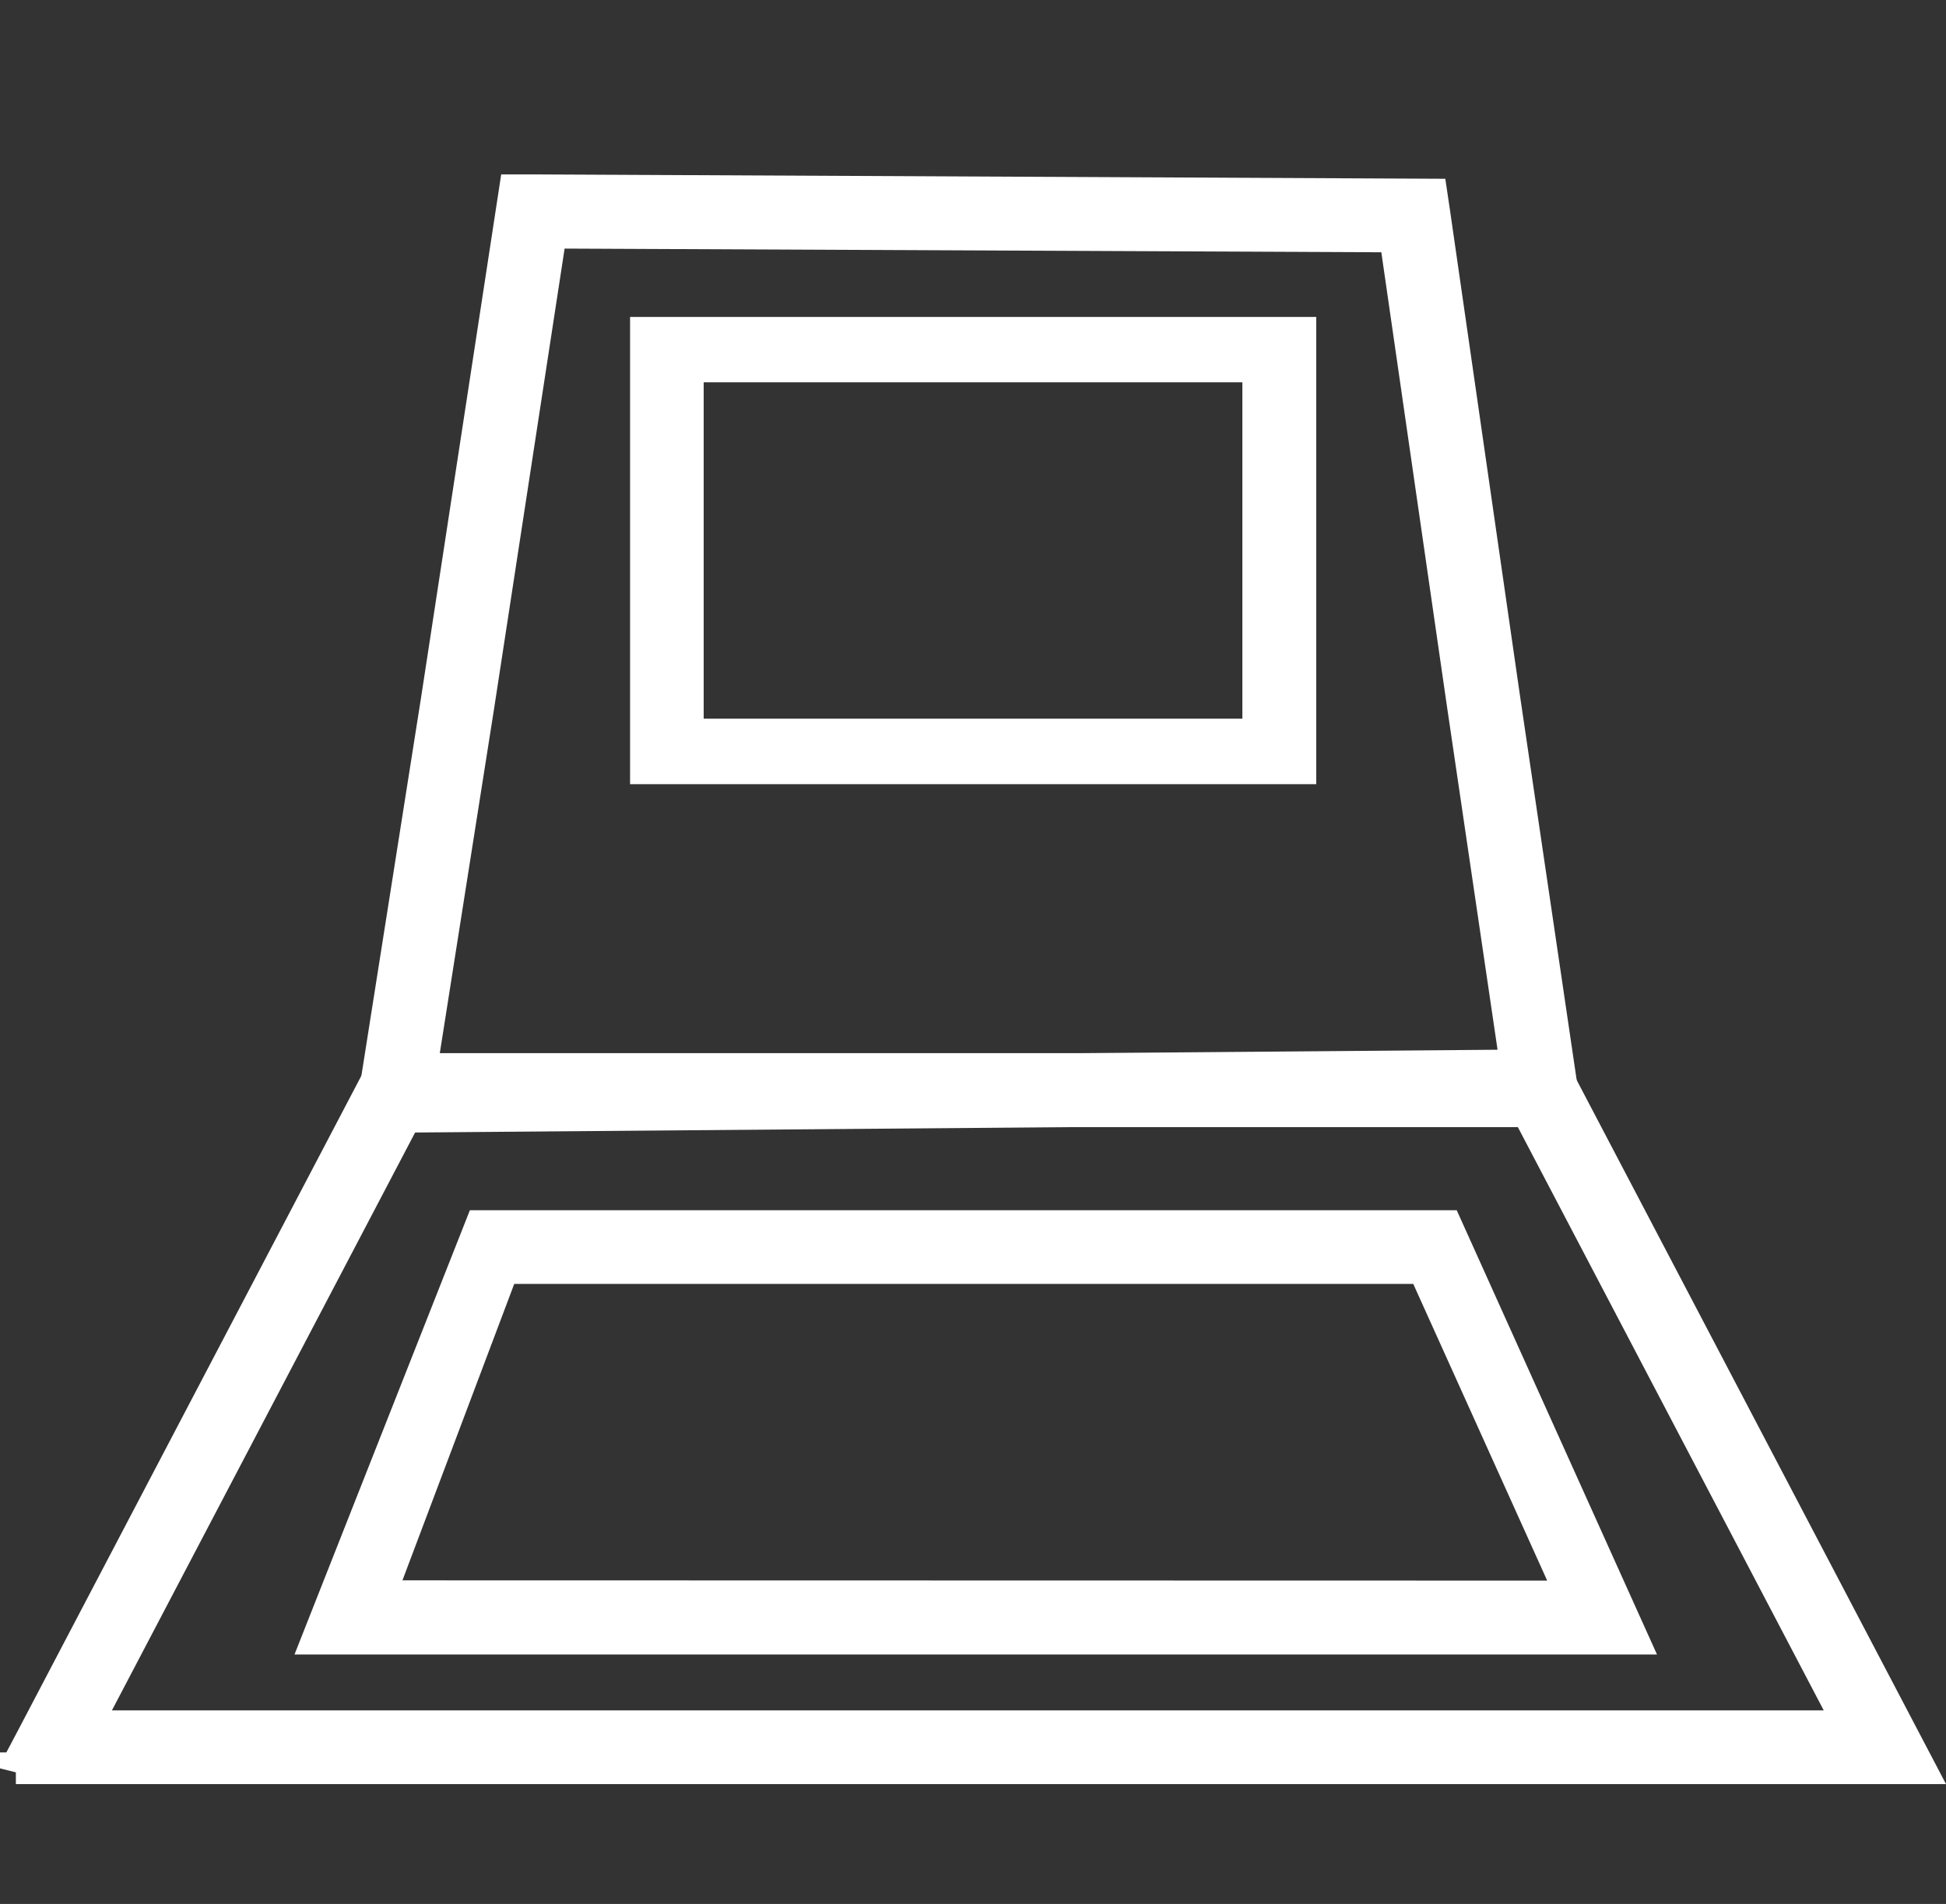
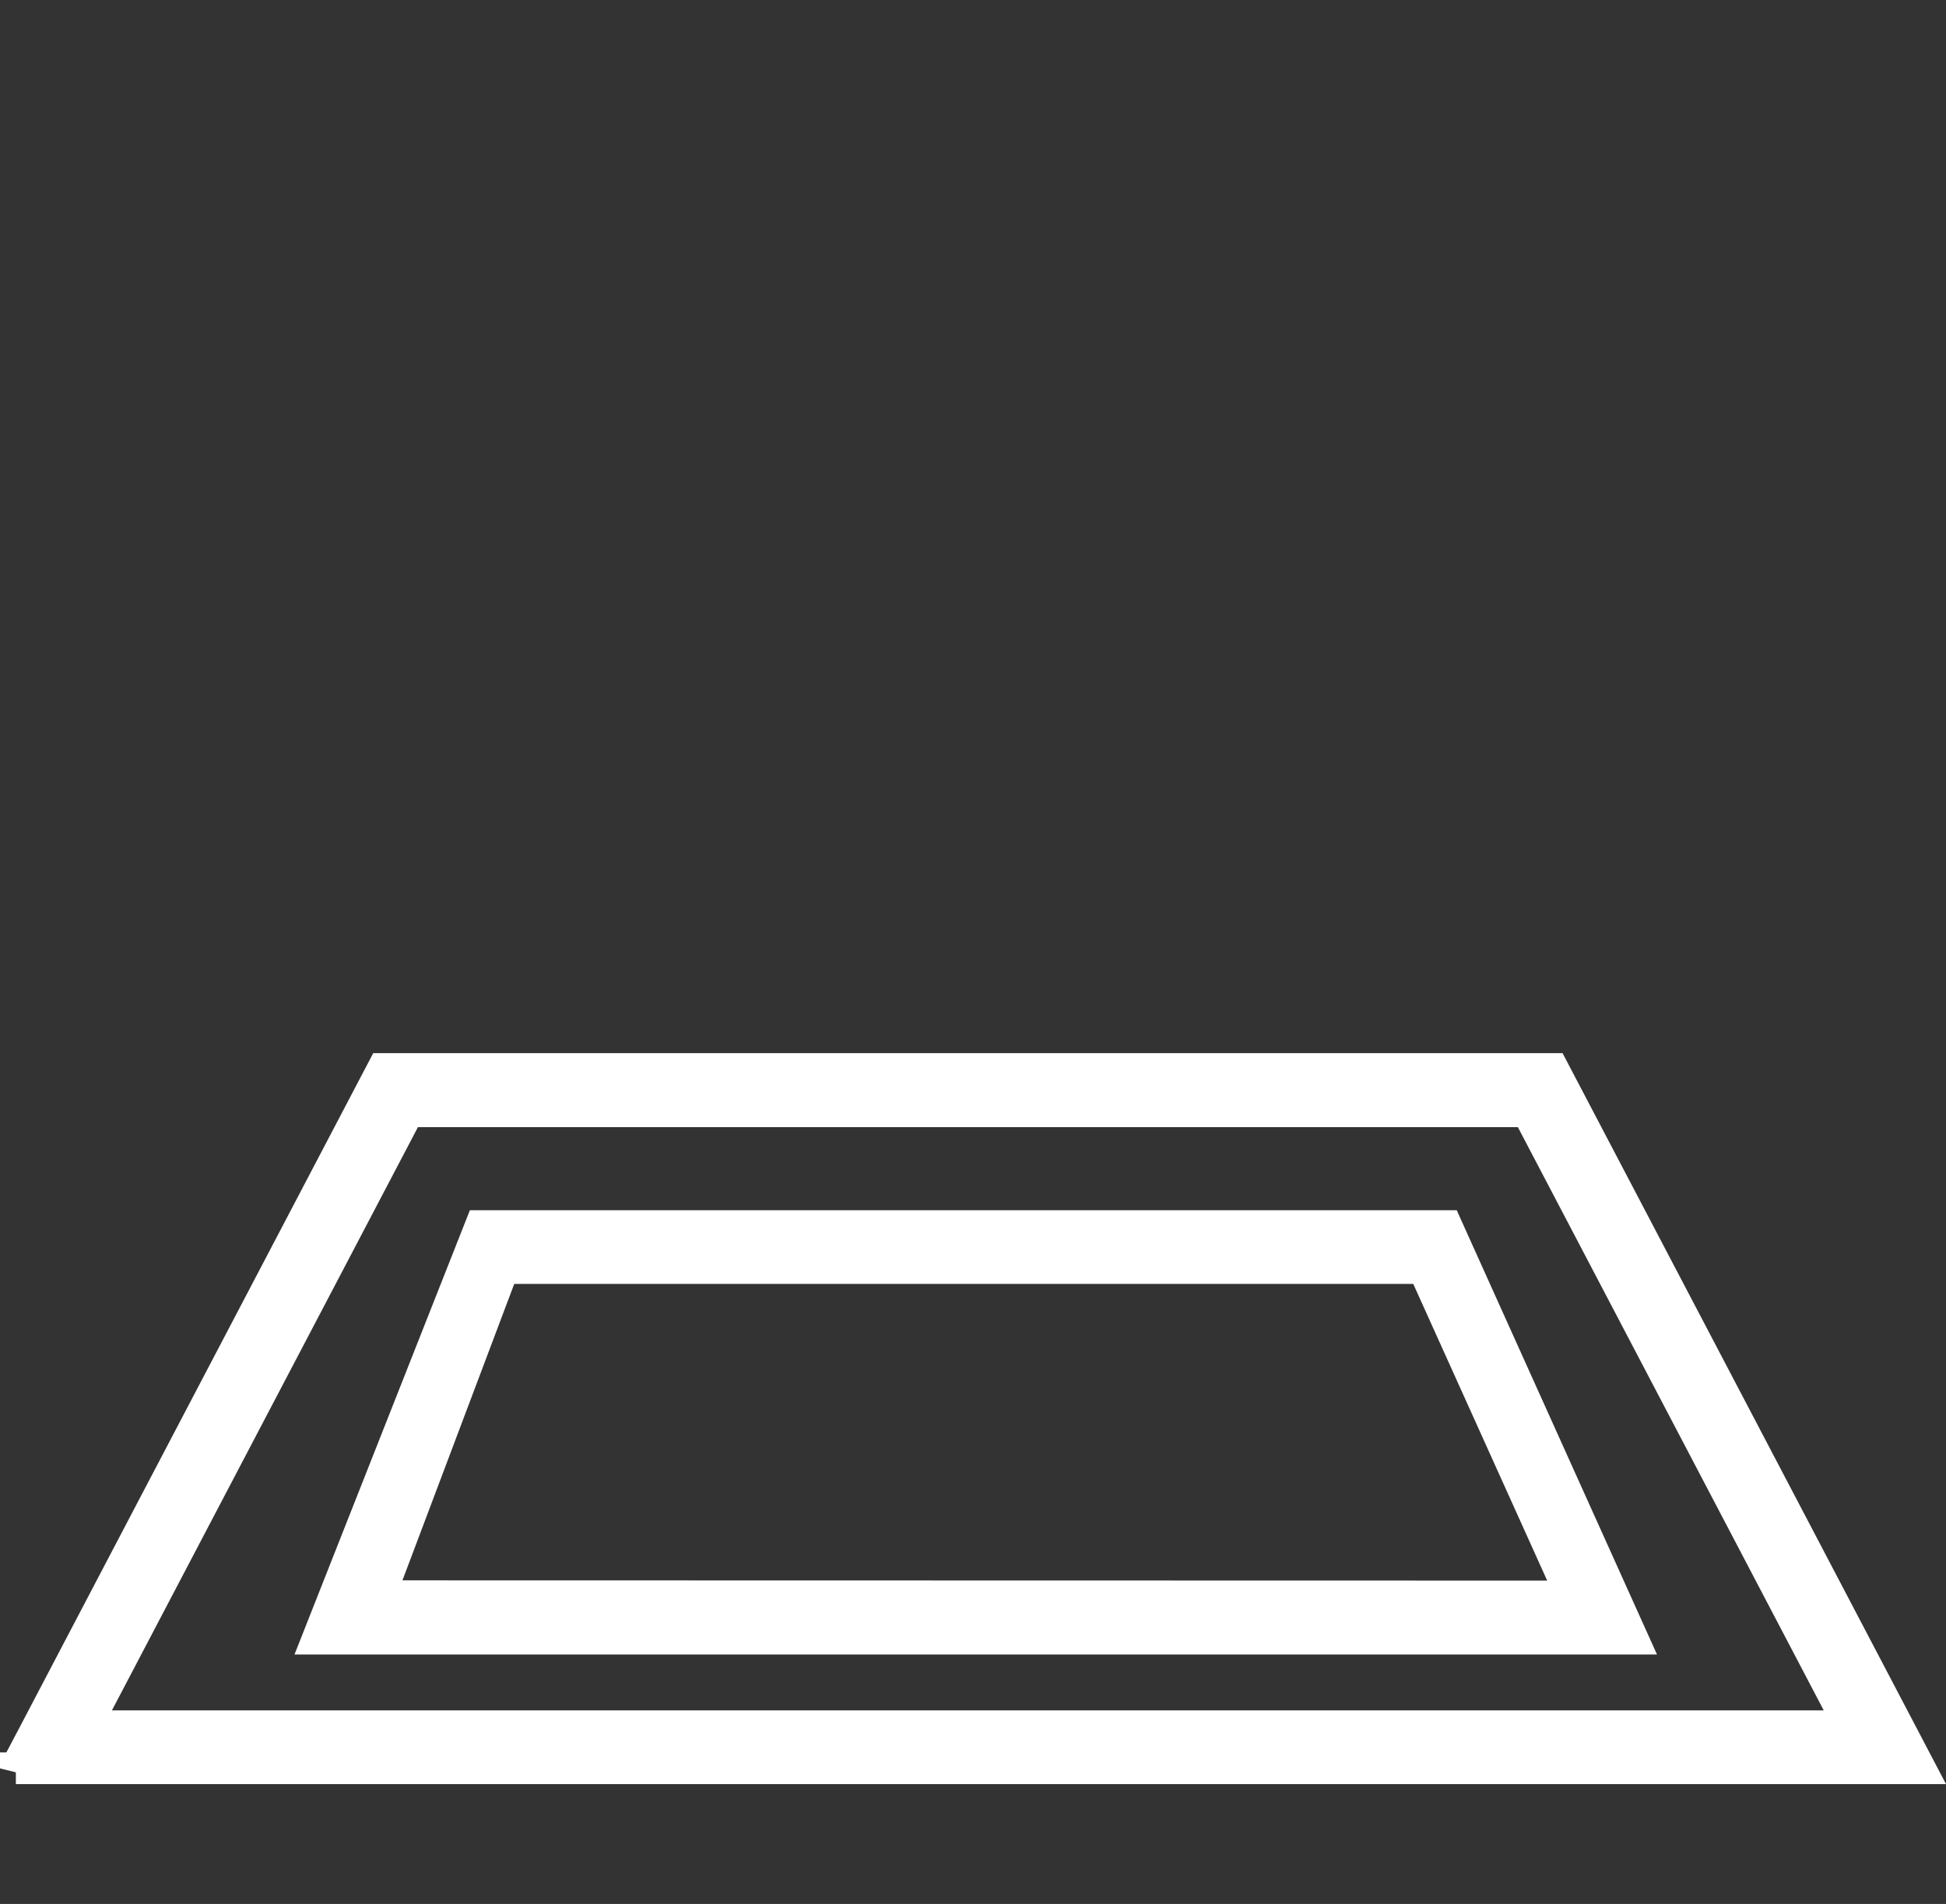
<svg xmlns="http://www.w3.org/2000/svg" width="30.663" height="30" viewBox="0 0 30.663 30">
  <rect x="0" y="0" width="30.663" height="30" fill="#333333" stroke="none" />
  <g id="Group_41263" data-name="Group 41263" transform="translate(-99.75 -1755)">
    <rect id="Rectangle_7179" data-name="Rectangle 7179" width="30" height="30" transform="translate(100 1755)" fill="rgba(255,255,255,0)" />
    <g id="white-console" transform="translate(100 1745.168)">
      <g id="Group_41261" data-name="Group 41261" transform="translate(0 12.83)">
-         <path id="Path_39611" data-name="Path 39611" d="M28.04,27.046l.976-6.186,1.23-8.03h.288l14.158.068.042.282,1.1,7.63.954,6.468-18.81.154.062-.388Zm1.632-6.084-.914,5.8L46.02,26.62l-.842-5.714-1.062-7.348-13.3-.06Z" transform="translate(-22.384 -12.83)" fill="#ffffff" stroke="#ffffff" stroke-width="0.5" />
        <path id="Path_39612" data-name="Path 39612" d="M0,93.08l.258-.488L5.782,82.06H24.22L30,93.078H0Zm28.9-.664-5.082-9.69H6.184L1.1,92.416Z" transform="translate(0 -68.214)" fill="#ffffff" stroke="#ffffff" stroke-width="0.5" />
-         <path id="Path_39615" data-name="Path 39615" d="M49.64,30.922V24.06H59.952v6.862Zm9.648-.532v-5.8H50.3v5.8h8.984Z" transform="translate(-39.712 -21.814)" fill="#ffffff" stroke="#ffffff" stroke-width="0.5" />
        <path id="Path_39616" data-name="Path 39616" d="M23.942,95.939l2.566-6.5H41.726l2.93,6.5ZM43.7,95.275,41.364,90.1h-14.5l-1.95,5.171Z" transform="translate(-19.184 -73.118)" fill="#ffffff" stroke="#ffffff" stroke-width="0.5" />
      </g>
    </g>
  </g>
</svg>